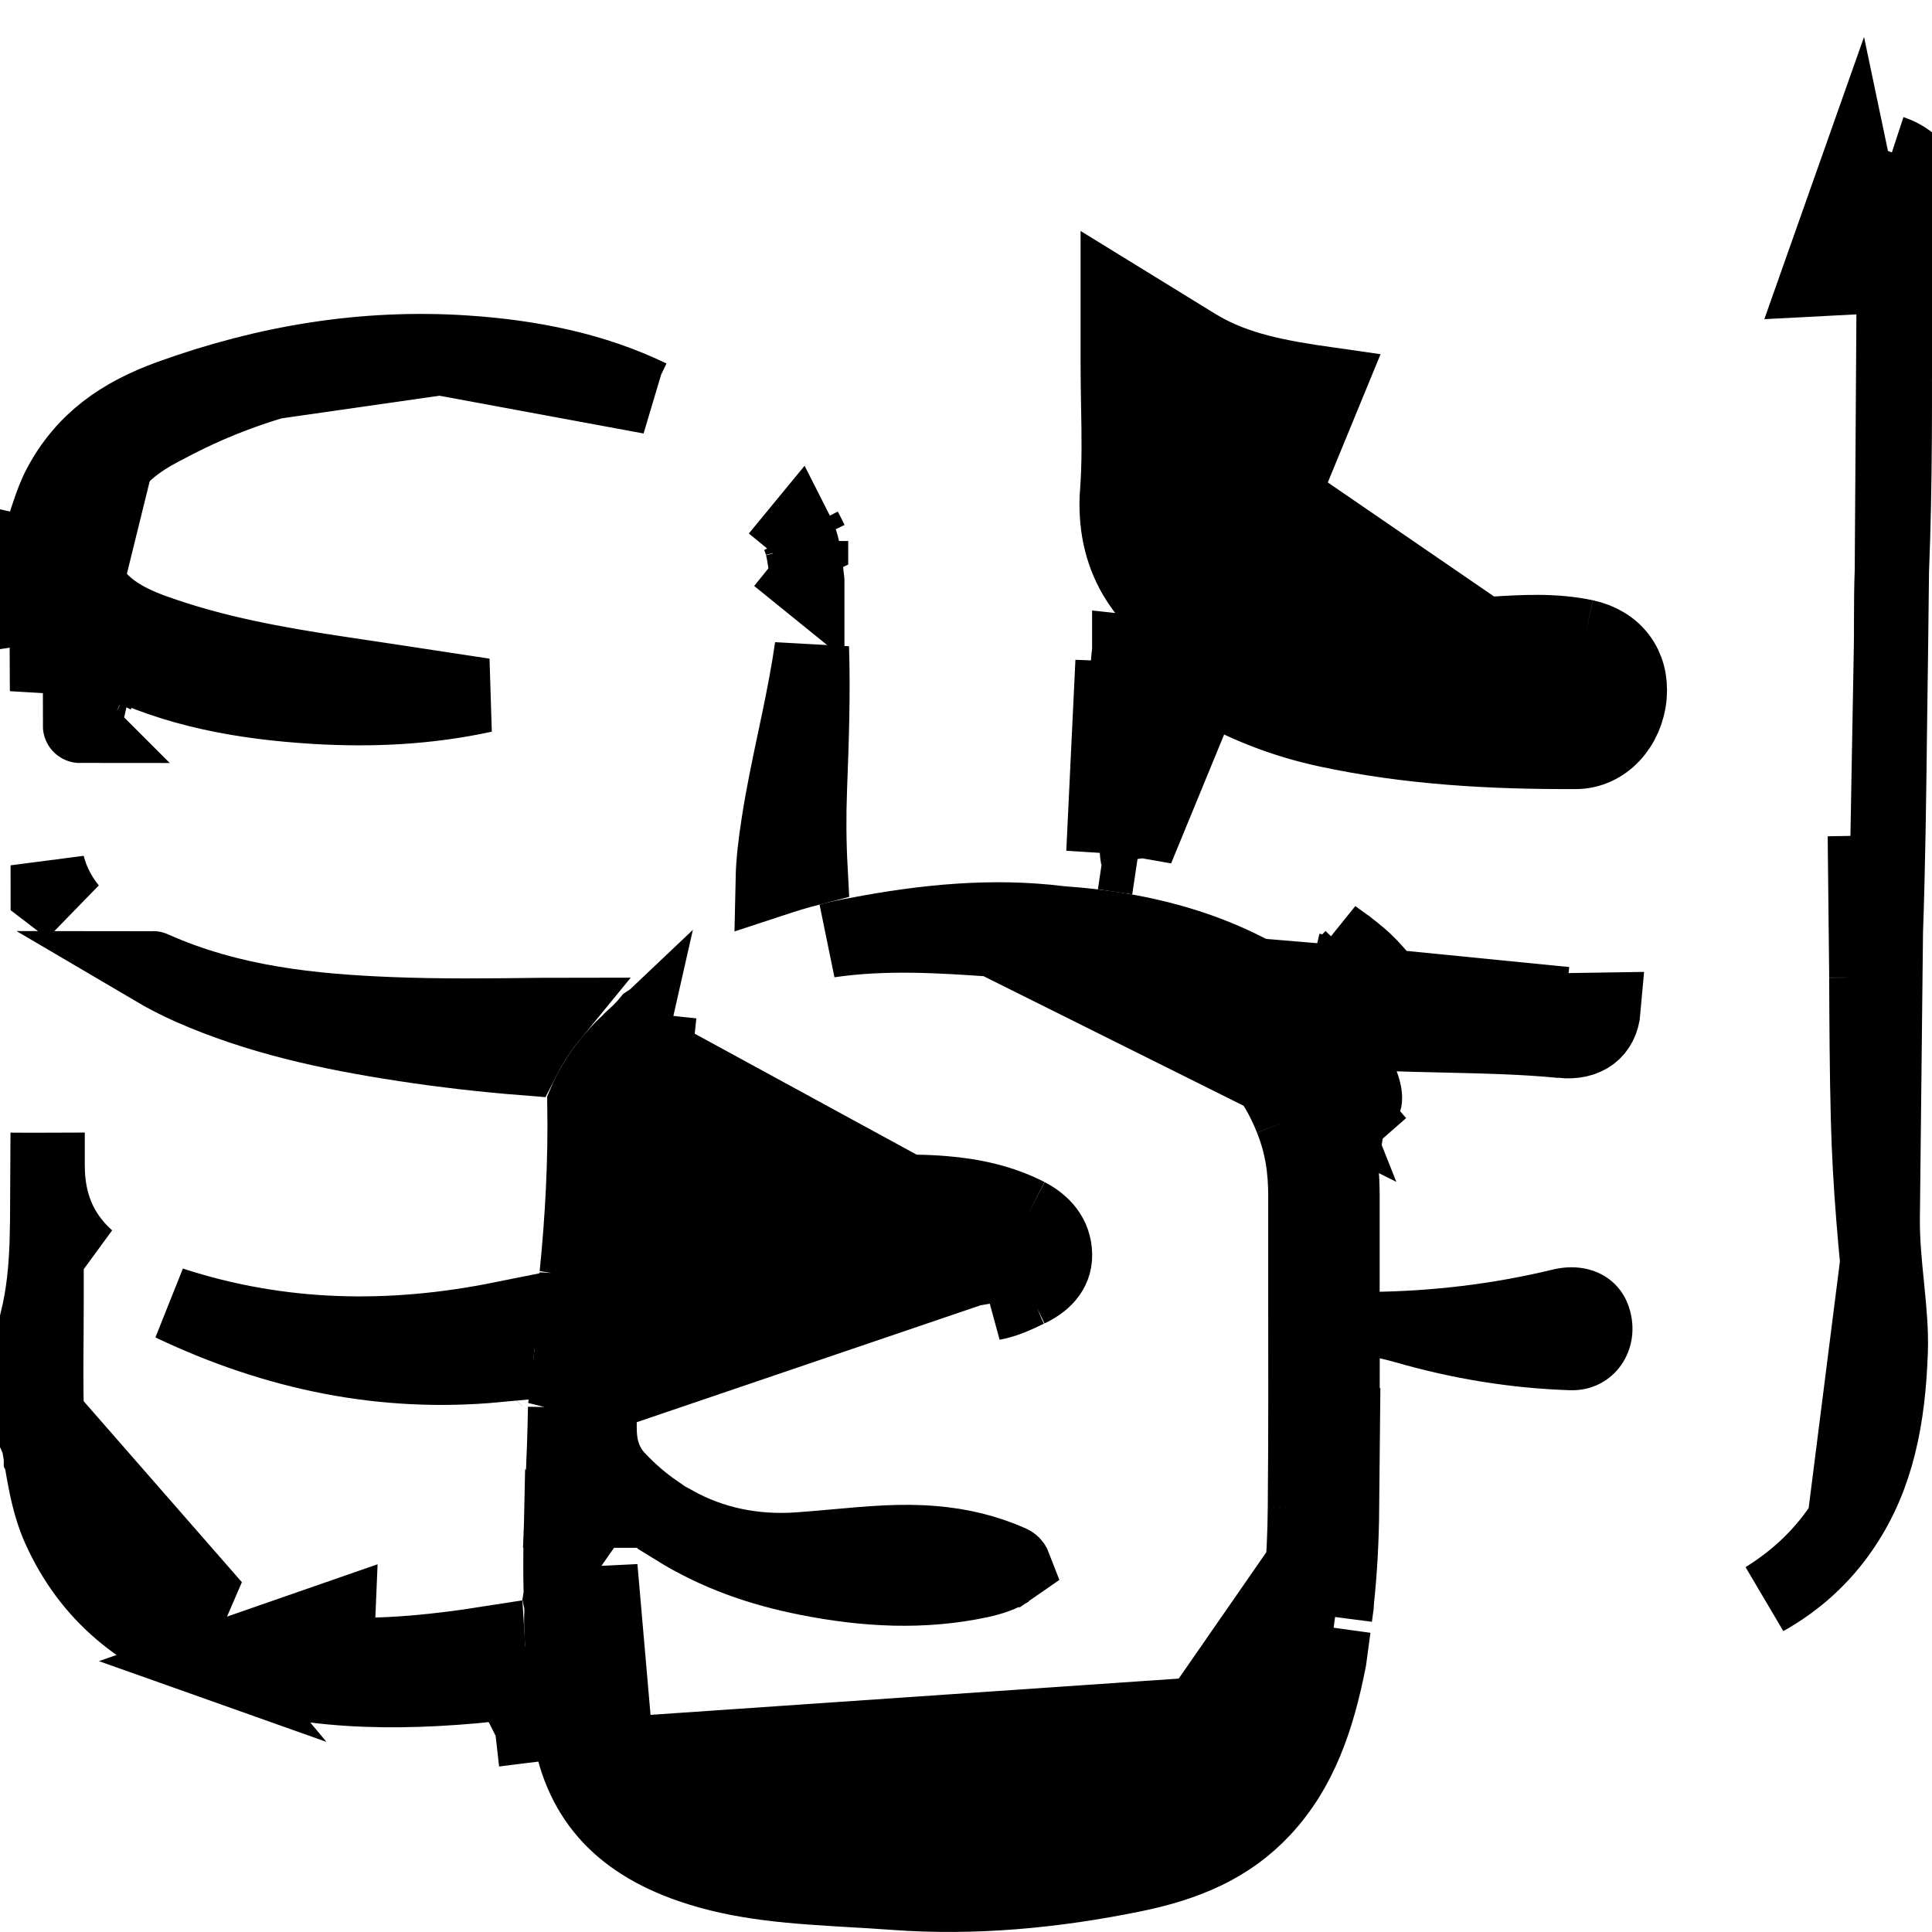
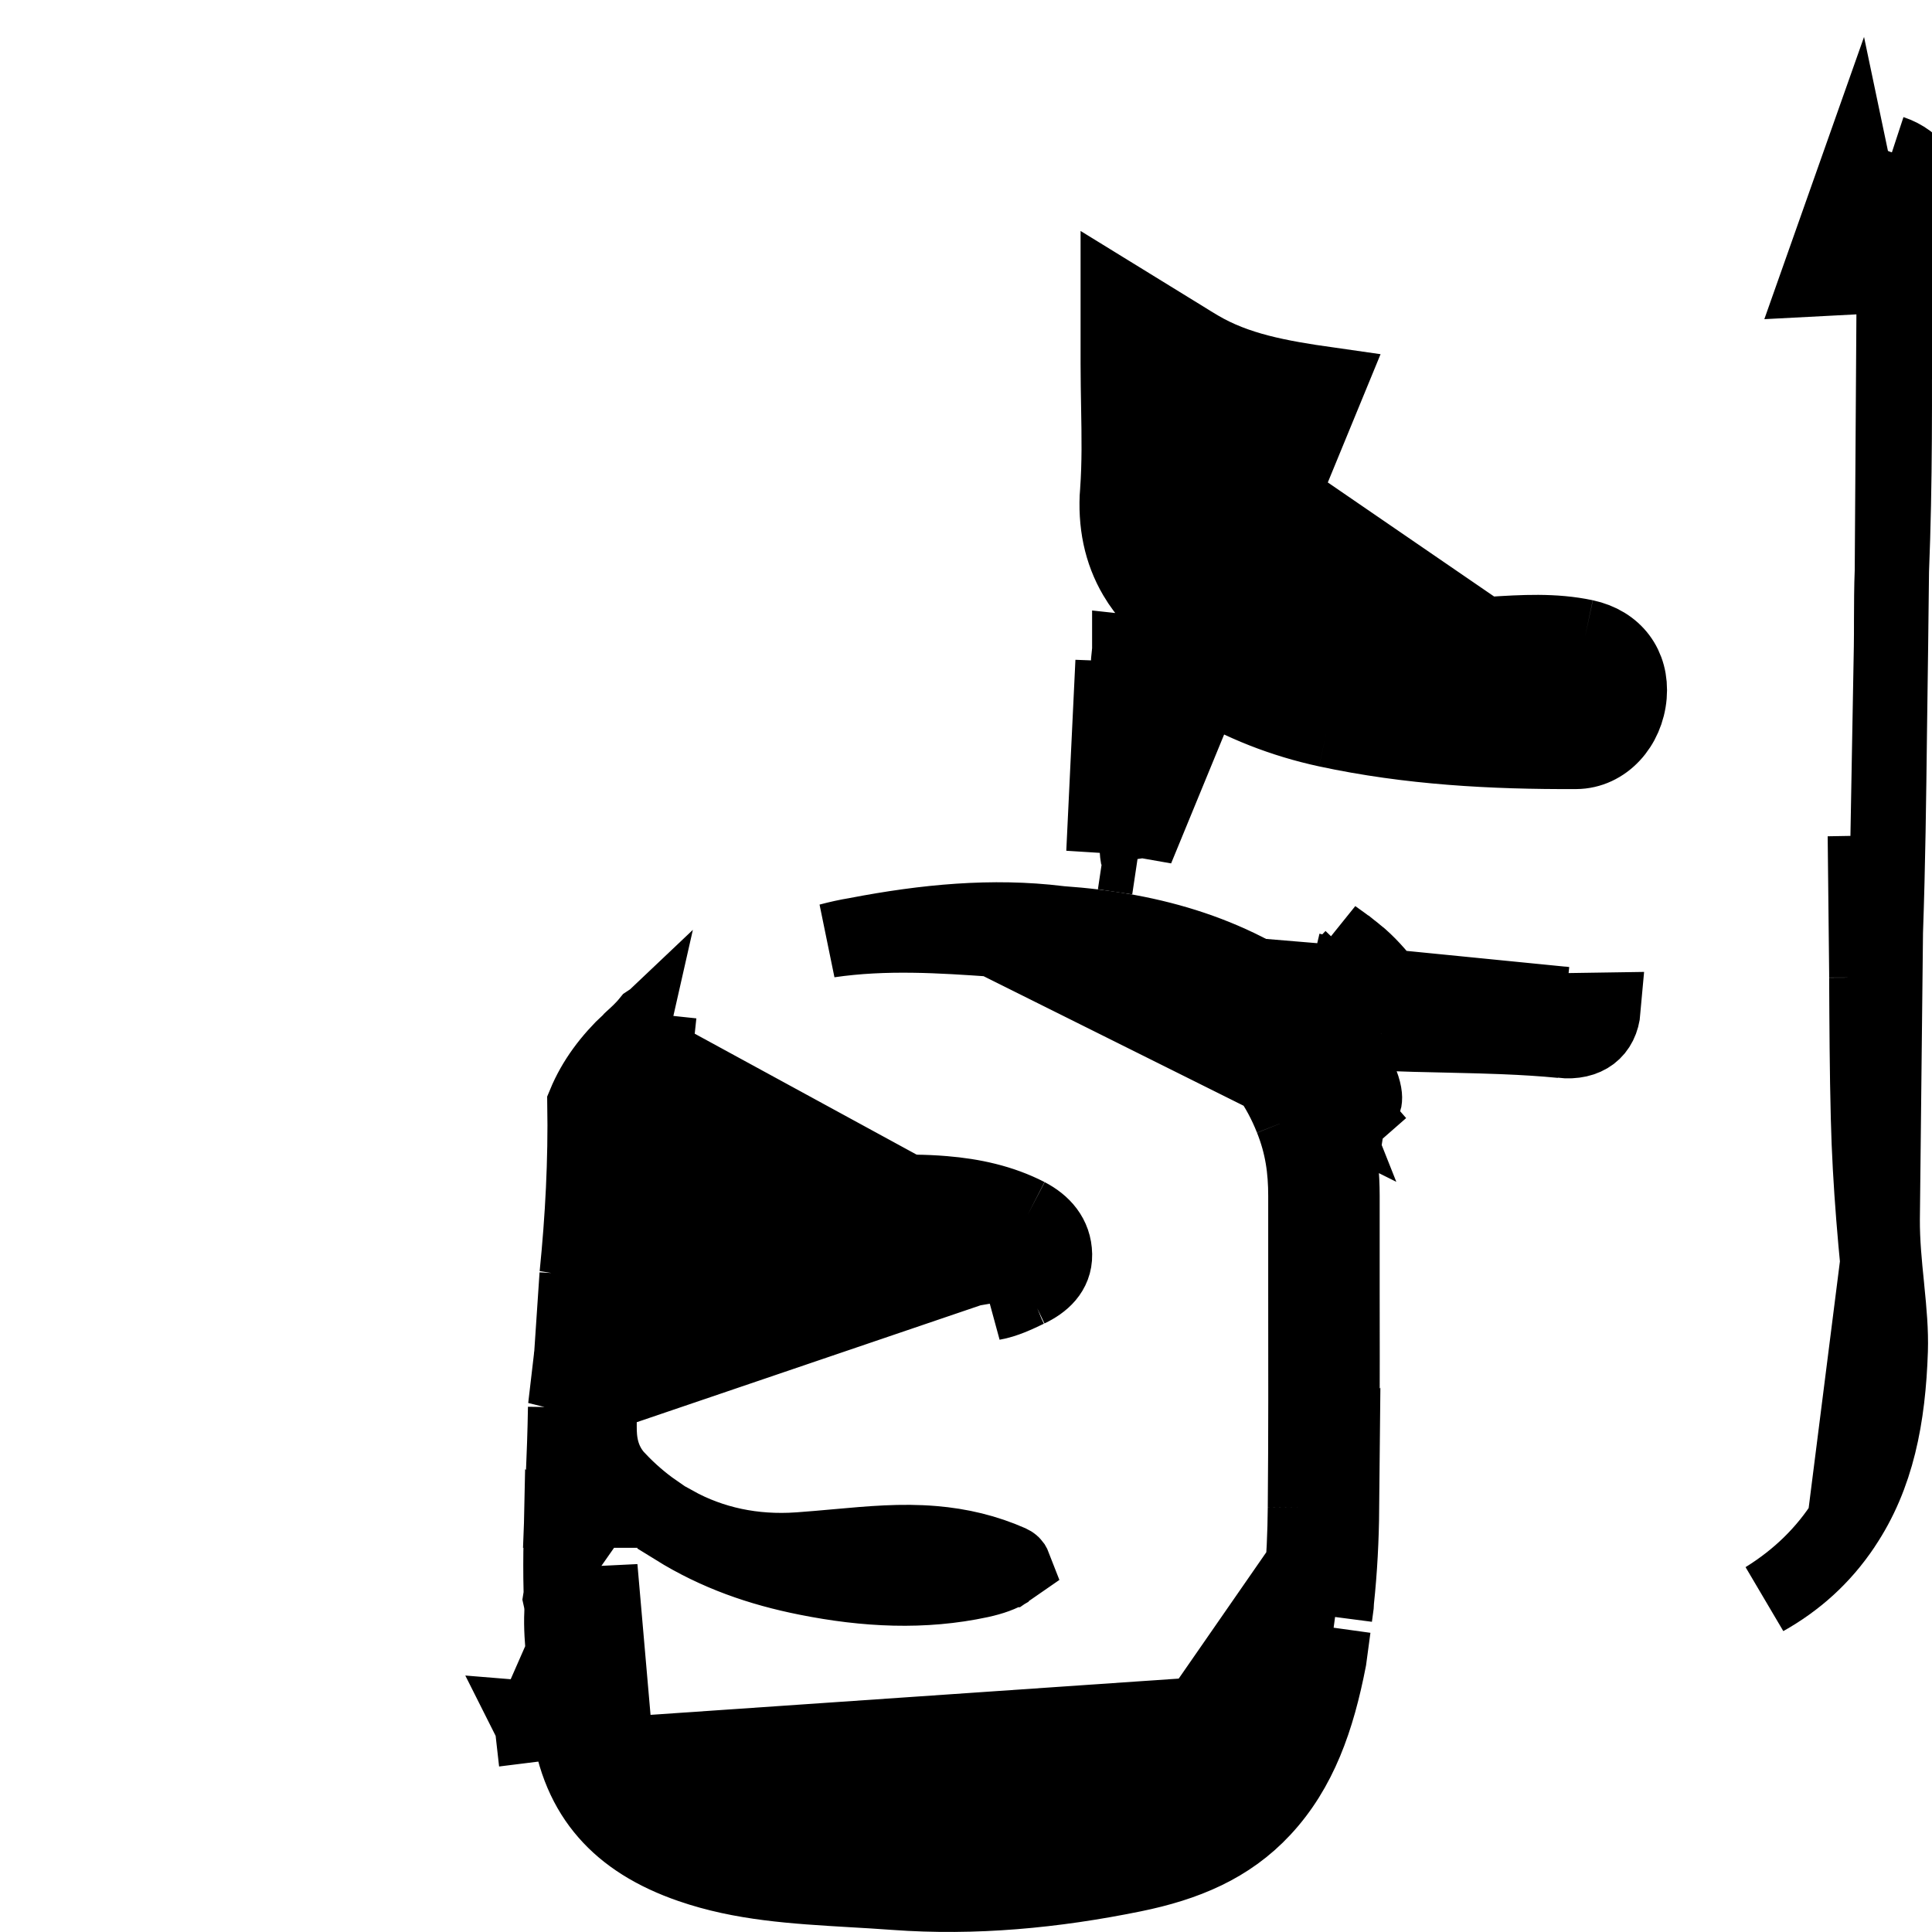
<svg xmlns="http://www.w3.org/2000/svg" width="26" height="26" viewBox="0 0 26 26" fill="none">
-   <path d="M2.839 22.36L2.839 22.36C4.046 22.789 5.297 22.805 6.608 22.671C6.604 22.597 6.597 22.52 6.59 22.438C6.589 22.423 6.588 22.408 6.586 22.393C6.579 22.306 6.571 22.213 6.565 22.116C5.909 22.219 5.228 22.293 4.531 22.265C4.53 22.265 4.53 22.265 4.53 22.265L4.551 21.765L2.839 22.36ZM2.839 22.36C1.908 22.03 1.202 21.477 0.792 20.558C0.67 20.285 0.611 19.983 0.552 19.621L2.839 22.36ZM0.636 16.211L0.636 16.211C0.636 16.225 0.636 16.238 0.636 16.251C0.635 16.365 0.635 16.484 0.632 16.607L1.177 16.931C1.05 16.818 0.937 16.686 0.846 16.527C0.703 16.273 0.64 15.989 0.641 15.674L0.636 16.211ZM0.636 16.211C0.638 15.889 0.64 15.567 0.641 15.245M0.636 16.211L0.641 15.245M0.63 19.049C0.619 18.693 0.622 18.331 0.625 17.969C0.626 17.807 0.627 17.645 0.627 17.483V16.764C0.615 17.086 0.583 17.427 0.5 17.765V19.369C0.525 19.426 0.536 19.478 0.542 19.517C0.549 19.562 0.551 19.604 0.551 19.618L0.552 19.62L0.63 19.049ZM0.63 19.049C0.648 19.686 0.803 20.26 1.12 20.744C1.438 21.23 1.898 21.594 2.473 21.843C2.473 21.843 2.473 21.843 2.473 21.843L2.671 21.384L0.63 19.049ZM2.295 5.339L2.295 5.339C1.625 5.58 1.13 5.929 0.807 6.532C0.744 6.65 0.695 6.782 0.642 6.941C0.63 6.98 0.616 7.022 0.601 7.067C0.571 7.162 0.537 7.267 0.501 7.369V7.741C0.584 7.919 0.615 8.095 0.626 8.246C0.636 8.367 0.633 8.514 0.631 8.619C0.63 8.657 0.629 8.69 0.63 8.714L0.13 8.716M2.295 5.339L5.925 4.819C4.684 4.825 3.475 5.093 2.342 5.68L2.342 5.68C2.324 5.69 2.305 5.7 2.285 5.71C2.026 5.842 1.637 6.041 1.385 6.465L1.384 6.466C1.174 6.82 0.981 7.252 1.117 7.683C1.258 8.131 1.678 8.353 2.064 8.492C2.883 8.788 3.724 8.936 4.53 9.058L4.53 9.058C4.762 9.093 4.992 9.128 5.223 9.162C5.653 9.227 6.082 9.292 6.512 9.358C5.769 9.52 5.014 9.559 4.238 9.512C3.271 9.453 2.367 9.289 1.533 8.877L1.312 9.326M2.295 5.339C3.592 4.871 4.908 4.656 6.255 4.744M2.295 5.339L6.255 4.744M0.13 8.716L0.63 8.713C0.631 8.909 0.632 9.104 0.633 9.299C0.636 9.275 0.641 9.25 0.647 9.225C0.668 9.142 0.726 8.977 0.9 8.87C1.073 8.763 1.246 8.784 1.329 8.802C1.414 8.821 1.487 8.855 1.534 8.878L1.312 9.326M0.13 8.716C0.129 8.669 0.13 8.622 0.131 8.574C0.136 8.334 0.141 8.085 0.001 7.868M0.13 8.716L0.001 7.868M1.312 9.326C1.398 9.368 1.484 9.408 1.571 9.446C1.571 9.446 1.571 9.446 1.571 9.446C1.587 9.453 1.602 9.459 1.618 9.466L1.124 9.448C1.123 9.275 1.166 9.254 1.312 9.326ZM0.001 7.868V7.28C0.045 7.164 0.083 7.046 0.121 6.928L0.001 7.868ZM10.915 7.281C10.915 7.281 10.915 7.281 10.915 7.282L10.791 7.341M10.915 7.281L10.791 7.34M10.915 7.281C10.889 7.227 10.862 7.173 10.834 7.121L10.915 7.281ZM10.791 7.341C10.791 7.34 10.791 7.34 10.791 7.34M10.791 7.341L10.464 7.497M10.791 7.341C10.824 7.462 10.841 7.612 10.864 7.817L10.864 7.821L10.464 7.497M10.791 7.34L10.464 7.497M10.791 7.34C10.775 7.279 10.755 7.226 10.729 7.175L10.464 7.497M0.641 15.245C0.642 15.388 0.642 15.531 0.641 15.673L0.641 15.245ZM6.255 4.744C7.152 4.803 7.991 4.974 8.752 5.342M6.255 4.744L8.752 5.342M8.752 5.342C7.843 4.961 6.889 4.815 5.926 4.819L8.752 5.342ZM6.682 18.372C5.161 18.514 3.72 18.219 2.306 17.547C3.789 18.031 5.272 18.045 6.741 17.75C6.735 17.849 6.725 17.944 6.706 18.043L6.706 18.043C6.687 18.141 6.683 18.232 6.682 18.303C6.682 18.327 6.682 18.35 6.682 18.372ZM6.672 18.58C6.672 18.58 6.672 18.58 6.673 18.579L6.672 18.58ZM1.624 9.43C1.624 9.43 1.624 9.43 1.624 9.431L1.624 9.43ZM0.643 12.002C0.643 11.882 0.643 11.761 0.642 11.641C0.677 11.778 0.73 11.907 0.801 12.028C0.843 12.1 0.89 12.167 0.941 12.23L0.643 12.002ZM2.567 13.293C2.394 13.216 2.224 13.129 2.056 13.03C2.058 13.03 2.059 13.031 2.061 13.032L2.061 13.032C3.111 13.501 4.208 13.606 5.243 13.648C5.927 13.676 6.614 13.667 7.286 13.659C7.335 13.658 7.384 13.657 7.432 13.657C7.287 13.834 7.157 14.027 7.048 14.24C6.505 14.197 5.964 14.135 5.426 14.052L5.425 14.052C4.422 13.899 3.466 13.689 2.567 13.293L2.567 13.293ZM1.077 9.768C1.076 9.768 1.076 9.767 1.076 9.767L1.077 9.768ZM10.899 10.627L10.899 10.627C10.886 10.982 10.888 11.335 10.907 11.688C10.733 11.733 10.563 11.785 10.399 11.839C10.404 11.6 10.434 11.35 10.476 11.082L10.476 11.082C10.532 10.716 10.608 10.356 10.687 9.981C10.708 9.88 10.73 9.777 10.752 9.673C10.816 9.362 10.879 9.041 10.926 8.713C10.946 9.339 10.924 9.974 10.899 10.627Z" fill="black" stroke="black" />
  <path d="M15.311 11.542C15.304 11.505 15.3 11.468 15.298 11.429L15.311 11.542ZM15.311 11.542C15.158 11.515 15.004 11.492 14.849 11.473M15.311 11.542L14.849 11.473M14.849 11.473C14.916 10.614 14.948 9.755 14.972 8.903L14.849 11.473ZM19.966 8.537C19.864 8.543 19.763 8.55 19.661 8.556C18.726 8.617 17.79 8.679 16.876 8.351M19.966 8.537L15.28 5.323C15.307 5.34 15.337 5.359 15.37 5.379C15.425 5.413 15.487 5.452 15.549 5.49C15.556 5.879 15.562 6.263 15.533 6.644C15.482 7.337 15.791 7.767 16.324 8.085C16.501 8.19 16.683 8.282 16.876 8.351M19.966 8.537C20 8.535 20.033 8.533 20.066 8.531C20.489 8.504 20.911 8.478 21.331 8.567M19.966 8.537L21.331 8.567M16.876 8.351L16.708 8.822M16.876 8.351L16.707 8.821C16.707 8.821 16.707 8.821 16.708 8.822M16.708 8.822C17.726 9.187 18.767 9.117 19.69 9.056C19.793 9.049 19.896 9.042 19.996 9.036L19.997 9.036C20.025 9.034 20.052 9.032 20.08 9.031C20.52 9.004 20.876 8.981 21.226 9.056M16.708 8.822C16.552 8.766 16.406 8.699 16.267 8.626M21.226 9.056L16.222 8.597C16.237 8.607 16.252 8.616 16.267 8.626M21.226 9.056C21.328 9.078 21.375 9.119 21.396 9.148C21.417 9.176 21.441 9.227 21.433 9.319L21.433 9.32C21.424 9.421 21.384 9.503 21.336 9.554C21.289 9.604 21.244 9.619 21.208 9.619L21.208 9.619C20.099 9.624 19.018 9.564 17.962 9.336M21.226 9.056C21.226 9.056 21.226 9.056 21.226 9.056L21.331 8.567M21.226 9.056L21.331 8.567M21.226 9.056L21.331 8.567M16.267 8.626C16.252 8.618 16.236 8.61 16.222 8.602L16.191 8.882C16.189 8.903 16.186 8.923 16.184 8.935L16.183 8.944L16.181 8.952L16.181 8.956C16.184 9.027 16.188 9.098 16.191 9.169C16.709 9.479 17.264 9.697 17.857 9.825M16.267 8.626C16.789 8.969 17.354 9.205 17.962 9.336M17.962 9.336C17.962 9.336 17.962 9.336 17.962 9.336L17.857 9.825M17.962 9.336L17.857 9.825M17.857 9.825C18.962 10.063 20.084 10.124 21.21 10.119C21.592 10.117 21.896 9.779 21.931 9.361C21.964 8.961 21.736 8.654 21.331 8.567M18.132 13.164C18.132 13.164 18.132 13.164 18.132 13.164L18.198 12.876L18.198 12.875L18.216 12.799M18.132 13.164L18.198 12.876L18.199 12.875L18.216 12.799M18.132 13.164C18.312 13.205 18.494 13.242 18.677 13.274M18.132 13.164L18.677 13.274M18.216 12.799C18.216 12.799 18.216 12.799 18.216 12.799M18.216 12.799L18.244 12.677L18.216 12.799M18.216 12.799C18.129 12.731 18.042 12.666 17.953 12.604L18.677 13.274M18.216 12.799C18.225 12.806 18.234 12.813 18.242 12.82L18.243 12.82C18.416 12.957 18.55 13.12 18.648 13.239L18.649 13.241C18.659 13.252 18.668 13.264 18.677 13.274M18.677 13.274C18.722 13.33 18.761 13.377 18.797 13.417M18.677 13.274L17.933 13.212C18.064 13.316 18.17 13.445 18.275 13.574C18.372 13.692 18.469 13.81 18.586 13.908M18.677 13.274C19.069 13.344 19.467 13.397 19.856 13.444M18.677 13.274L21.064 13.511C21.055 13.51 21.047 13.509 21.039 13.508C21.039 13.508 21.038 13.508 21.038 13.508C20.651 13.471 20.25 13.455 19.856 13.444M18.797 13.417C18.734 13.414 18.672 13.412 18.61 13.409L18.586 13.908M18.797 13.417C18.835 13.459 18.871 13.495 18.908 13.526L18.586 13.908M18.797 13.417C19.01 13.425 19.231 13.43 19.456 13.434C19.588 13.438 19.722 13.44 19.856 13.444M18.586 13.908C18.883 13.922 19.18 13.929 19.477 13.935C19.99 13.947 20.503 13.958 21.014 14.008M21.014 14.008L21.055 13.596C21.047 13.594 21.037 13.593 21.027 13.591L21.026 13.591C20.745 13.551 20.451 13.515 20.15 13.479C20.053 13.468 19.955 13.456 19.856 13.444M21.014 14.008L21.055 13.596L21.58 13.588C21.555 13.879 21.354 14.042 21.014 14.008ZM24.965 2.339C25.066 2.425 25.18 2.486 25.305 2.526L25.46 2.051M24.965 2.339L25.996 4.105C25.994 3.676 25.992 3.246 25.992 2.817C25.993 2.452 25.78 2.156 25.46 2.051M24.965 2.339C25.003 2.518 24.984 2.707 24.926 2.896L24.926 2.896C24.907 2.958 24.9 3.049 24.912 3.202C24.918 3.266 24.925 3.331 24.933 3.405C24.935 3.418 24.936 3.431 24.938 3.444C24.948 3.531 24.958 3.63 24.963 3.731C24.963 3.731 24.963 3.731 24.963 3.731L24.464 3.757L24.965 2.339ZM25.46 2.051L25.304 2.526C25.408 2.56 25.492 2.656 25.492 2.816L25.492 2.816M25.46 2.051L25.492 2.816M25.492 2.816C25.492 3.252 25.494 3.686 25.496 4.118C25.502 5.314 25.508 6.497 25.46 7.683L25.46 7.683M25.492 2.816L25.46 7.683M25.46 7.683C25.451 7.9 25.451 8.131 25.45 8.349C25.45 8.476 25.45 8.598 25.448 8.711L25.448 8.711M25.46 7.683L25.448 8.711M25.448 8.711C25.442 9.083 25.438 9.454 25.433 9.824C25.422 10.735 25.411 11.639 25.379 12.545L25.379 12.545M25.448 8.711L25.379 12.545M25.379 12.545C25.346 13.48 25.344 14.419 25.341 15.349C25.34 15.702 25.339 16.055 25.337 16.405L25.337 16.405M25.379 12.545L25.337 16.405M25.337 16.405C25.335 16.716 25.366 17.021 25.394 17.296C25.395 17.314 25.397 17.332 25.399 17.35C25.429 17.648 25.453 17.913 25.445 18.174C25.415 19.074 25.266 19.863 24.813 20.538L24.813 20.539M25.337 16.405L24.813 20.539M24.813 20.539C24.528 20.965 24.172 21.28 23.754 21.515C24.2 21.239 24.562 20.886 24.83 20.46C25.311 19.697 25.457 18.759 25.342 17.734L25.342 17.734M24.813 20.539L25.342 17.734M25.342 17.734C25.241 16.828 25.16 15.935 25.138 15.041L25.138 15.04M25.342 17.734L25.138 15.04M25.138 15.04C25.122 14.415 25.119 13.788 25.116 13.155M25.138 15.04L25.116 13.155M25.116 13.155L25.116 13.104M25.116 13.155L25.116 13.104M25.116 13.104C25.113 12.49 25.111 11.87 25.096 11.249L25.116 13.104ZM17.872 5.171C17.211 5.077 16.64 4.973 16.139 4.677C16.06 4.631 15.985 4.584 15.91 4.537C15.875 4.515 15.84 4.494 15.804 4.472L15.042 4.003V4.898C15.042 5.101 15.046 5.293 15.049 5.479C15.056 5.872 15.062 6.234 15.035 6.607L15.034 6.607C15.002 7.04 15.082 7.425 15.278 7.758C15.416 7.993 15.601 8.183 15.809 8.341L15.795 8.337L15.61 8.818L15.197 8.773C15.197 8.773 15.197 8.774 15.197 8.776L15.195 8.786C15.195 8.787 15.195 8.789 15.194 8.791C15.193 8.799 15.191 8.812 15.189 8.824C15.185 8.856 15.178 8.914 15.181 8.982L15.181 8.983C15.193 9.239 15.206 9.495 15.219 9.751C15.246 10.311 15.274 10.869 15.298 11.429L17.872 5.171Z" fill="black" stroke="black" />
  <path d="M14.261 12.423L14.249 12.421C13.354 12.312 12.455 12.399 11.531 12.576L11.521 12.578L11.521 12.578C11.398 12.598 11.278 12.625 11.157 12.657C11.92 12.545 12.675 12.597 13.37 12.645L14.261 12.423ZM14.261 12.423L14.274 12.424C15.522 12.511 16.648 12.836 17.62 13.605L17.62 13.605C17.698 13.667 17.769 13.749 17.874 13.876C17.88 13.884 17.886 13.891 17.892 13.899C17.956 13.977 18.035 14.073 18.129 14.168M14.261 12.423L18.129 14.168M8.874 13.652C8.825 13.684 8.776 13.716 8.727 13.749C8.646 13.849 8.555 13.93 8.503 13.977C8.491 13.988 8.481 13.997 8.474 14.004L8.874 13.652ZM8.874 13.652C8.682 13.833 8.507 14.044 8.352 14.295C8.232 14.488 8.062 14.768 8.096 15.09C8.13 15.42 8.36 15.656 8.526 15.819L8.526 15.819L8.528 15.82C8.554 15.846 8.579 15.866 8.589 15.874L8.591 15.876L8.598 15.881C9.364 16.604 10.274 16.747 11.18 16.623L11.18 16.623C11.692 16.552 12.183 16.515 12.663 16.555L12.663 16.555C13.009 16.584 13.322 16.654 13.599 16.797L13.828 16.352M8.874 13.652L8.778 14.557C8.512 14.987 8.518 15.11 8.877 15.462C8.886 15.472 8.897 15.48 8.907 15.489C8.917 15.496 8.927 15.504 8.936 15.513C9.562 16.107 10.306 16.238 11.112 16.127C11.64 16.055 12.173 16.012 12.704 16.057C13.091 16.089 13.474 16.17 13.828 16.352M13.828 16.352C14.039 16.462 14.194 16.633 14.198 16.884M13.828 16.352L13.598 16.797C13.656 16.826 13.681 16.852 13.69 16.865C13.692 16.866 13.693 16.868 13.693 16.869M14.198 16.884L13.698 16.891C13.698 16.889 13.699 16.88 13.703 16.869C13.707 16.859 13.711 16.854 13.711 16.854C13.711 16.853 13.711 16.853 13.711 16.853C13.711 16.854 13.706 16.86 13.693 16.869M14.198 16.884C14.202 17.121 14.034 17.267 13.841 17.359M14.198 16.884L13.841 17.359M13.693 16.869C13.692 16.87 13.691 16.871 13.69 16.872C13.675 16.882 13.654 16.895 13.627 16.908C13.459 16.987 13.363 17.03 13.278 17.045L13.277 17.045C11.737 17.324 10.316 17.129 9.015 16.257L9.012 16.253C9.011 16.253 9.011 16.252 9.01 16.251C9.001 16.239 8.963 16.193 8.913 16.152C8.886 16.129 8.828 16.086 8.744 16.057C8.65 16.025 8.519 16.011 8.383 16.067L8.071 16.193V16.53C8.071 16.759 8.071 16.986 8.071 17.212C8.071 17.883 8.071 18.54 8.069 19.197V19.198C8.069 19.364 8.08 19.653 8.322 19.907L8.323 19.907C8.477 20.069 8.64 20.21 8.812 20.33H8.58H8.579H7.557C7.562 20.191 7.568 20.052 7.574 19.911C7.587 19.598 7.6 19.277 7.605 18.939M13.693 16.869L7.605 18.939M8.08 21.092L7.546 20.718C7.541 20.945 7.54 21.174 7.546 21.409C7.547 21.446 7.544 21.481 7.539 21.512C7.553 21.574 7.559 21.637 7.556 21.698L7.556 21.699C7.546 21.893 7.563 22.089 7.583 22.327L7.585 22.353C7.602 22.553 7.621 22.782 7.613 23.023C7.625 23.059 7.638 23.103 7.644 23.154M8.08 21.092L7.148 23.215M8.08 21.092C8.089 21.873 8.163 22.602 8.274 23.322L8.08 21.092ZM7.644 23.154C7.644 23.154 7.644 23.154 7.644 23.154L7.605 23.159C7.605 23.159 7.605 23.16 7.605 23.16L7.602 23.16L7.148 23.215M7.644 23.154C7.644 23.154 7.644 23.153 7.644 23.153L7.605 23.158L8.274 23.322C8.354 23.84 8.658 24.184 9.052 24.395L9.053 24.396C9.292 24.524 9.536 24.601 9.763 24.658L9.764 24.658C10.527 24.849 11.297 24.981 12.067 25.073L12.067 25.073C13.051 25.191 14.102 25.29 15.171 25.09L15.171 25.09C15.881 24.957 16.486 24.67 16.952 24.213C17.419 23.756 17.714 23.158 17.854 22.453M7.644 23.154C7.711 23.696 7.896 24.096 8.161 24.399C8.428 24.706 8.803 24.942 9.294 25.111L9.294 25.111C9.98 25.348 10.682 25.39 11.459 25.436C11.649 25.447 11.843 25.458 12.042 25.473L12.042 25.473C13.109 25.551 14.18 25.451 15.253 25.232C15.959 25.088 16.541 24.845 17 24.351L17 24.351C17.496 23.818 17.733 23.139 17.89 22.331L17.947 21.907C17.921 22.089 17.89 22.271 17.854 22.453M7.148 23.215L7.597 23.159L7.106 23.119C7.111 23.129 7.116 23.139 7.122 23.149C7.133 23.17 7.145 23.192 7.148 23.215ZM17.854 22.453L17.364 22.356M17.854 22.453C17.854 22.453 17.854 22.453 17.854 22.453L17.364 22.356M17.364 22.356C17.116 23.604 16.342 24.362 15.079 24.598L18.061 20.296C18.057 20.711 18.036 21.129 17.991 21.547M17.364 22.356C17.5 21.674 17.555 20.984 17.561 20.291M17.561 20.291L18.039 20.296C18.044 20.703 18.021 21.117 17.991 21.547M17.561 20.291L18.039 20.295L18.064 19.849C18.064 19.849 18.064 19.849 18.064 19.849C18.067 19.336 18.068 18.822 18.068 18.309C18.068 18.29 18.068 18.271 18.068 18.252C18.068 17.967 18.068 17.683 18.067 17.398C18.067 17.395 18.067 17.392 18.067 17.388C18.067 17.387 18.067 17.386 18.067 17.385C18.067 16.955 18.066 16.526 18.067 16.098V16.097C18.067 15.957 18.061 15.82 18.046 15.682H17.937C17.937 15.604 17.938 15.475 17.988 15.333M17.561 20.291C17.57 19.328 17.568 18.365 17.567 17.402C17.567 16.967 17.566 16.532 17.567 16.097C17.567 15.739 17.523 15.415 17.381 15.059M17.991 21.547C17.984 21.618 17.976 21.688 17.967 21.759L17.988 21.602C17.989 21.584 17.99 21.565 17.991 21.547ZM17.381 15.059L17.846 14.875M17.381 15.059L17.846 14.875C17.846 14.875 17.846 14.875 17.846 14.875M17.381 15.059C17.032 14.177 16.395 13.735 15.585 13.482L17.846 14.875M17.846 14.875C17.909 15.032 17.955 15.184 17.988 15.333M17.846 14.875C17.427 13.816 16.647 13.29 15.735 13.005L15.734 13.005C14.937 12.756 14.123 12.697 13.37 12.645L17.846 14.875ZM17.988 15.333C18.015 15.45 18.033 15.566 18.046 15.681L18.262 14.292C18.215 14.252 18.17 14.21 18.129 14.168M17.988 15.333C18.027 15.223 18.096 15.105 18.217 14.999M18.217 14.999L18.547 15.376L18.217 15C18.217 15 18.217 15 18.217 14.999ZM18.217 14.999C18.345 14.887 18.362 14.827 18.367 14.804C18.372 14.774 18.376 14.697 18.298 14.518L18.298 14.518C18.287 14.492 18.281 14.483 18.27 14.465C18.259 14.447 18.243 14.419 18.209 14.355C18.184 14.307 18.154 14.244 18.129 14.168M7.605 18.939C7.671 18.767 7.679 18.605 7.681 18.495C7.682 18.432 7.682 18.388 7.681 18.354C7.681 18.294 7.681 18.267 7.688 18.23L7.605 18.939ZM13.841 17.359L13.832 17.363C13.682 17.435 13.526 17.509 13.366 17.537L13.841 17.359ZM7.76 17.156C7.757 17.225 7.755 17.304 7.753 17.389C7.747 17.643 7.74 17.954 7.688 18.23L7.76 17.156ZM7.76 17.156C7.837 16.395 7.878 15.627 7.865 14.853C7.997 14.534 8.205 14.258 8.474 14.004L7.76 17.156ZM12.559 20.766C12.925 20.796 13.27 20.879 13.598 21.024C13.624 21.036 13.634 21.048 13.639 21.055C13.642 21.06 13.647 21.069 13.652 21.082C13.634 21.095 13.612 21.11 13.582 21.129L13.581 21.129C13.478 21.193 13.351 21.238 13.191 21.273C12.429 21.437 11.654 21.399 10.855 21.239C10.228 21.114 9.644 20.913 9.082 20.564L9.083 20.5C9.584 20.776 10.144 20.893 10.743 20.852L10.744 20.852C10.927 20.839 11.101 20.823 11.269 20.808C11.724 20.767 12.132 20.73 12.559 20.766L12.559 20.766Z" fill="black" stroke="black" />
-   <path d="M18.433 17.386C19.263 17.378 20.083 17.282 20.894 17.086C21.366 16.972 21.782 17.177 21.92 17.586C22.112 18.155 21.721 18.728 21.128 18.709C20.333 18.683 19.549 18.555 18.78 18.333C18.667 18.3 18.551 18.277 18.437 18.249C18.436 17.961 18.434 17.673 18.433 17.385V17.386Z" fill="black" />
</svg>